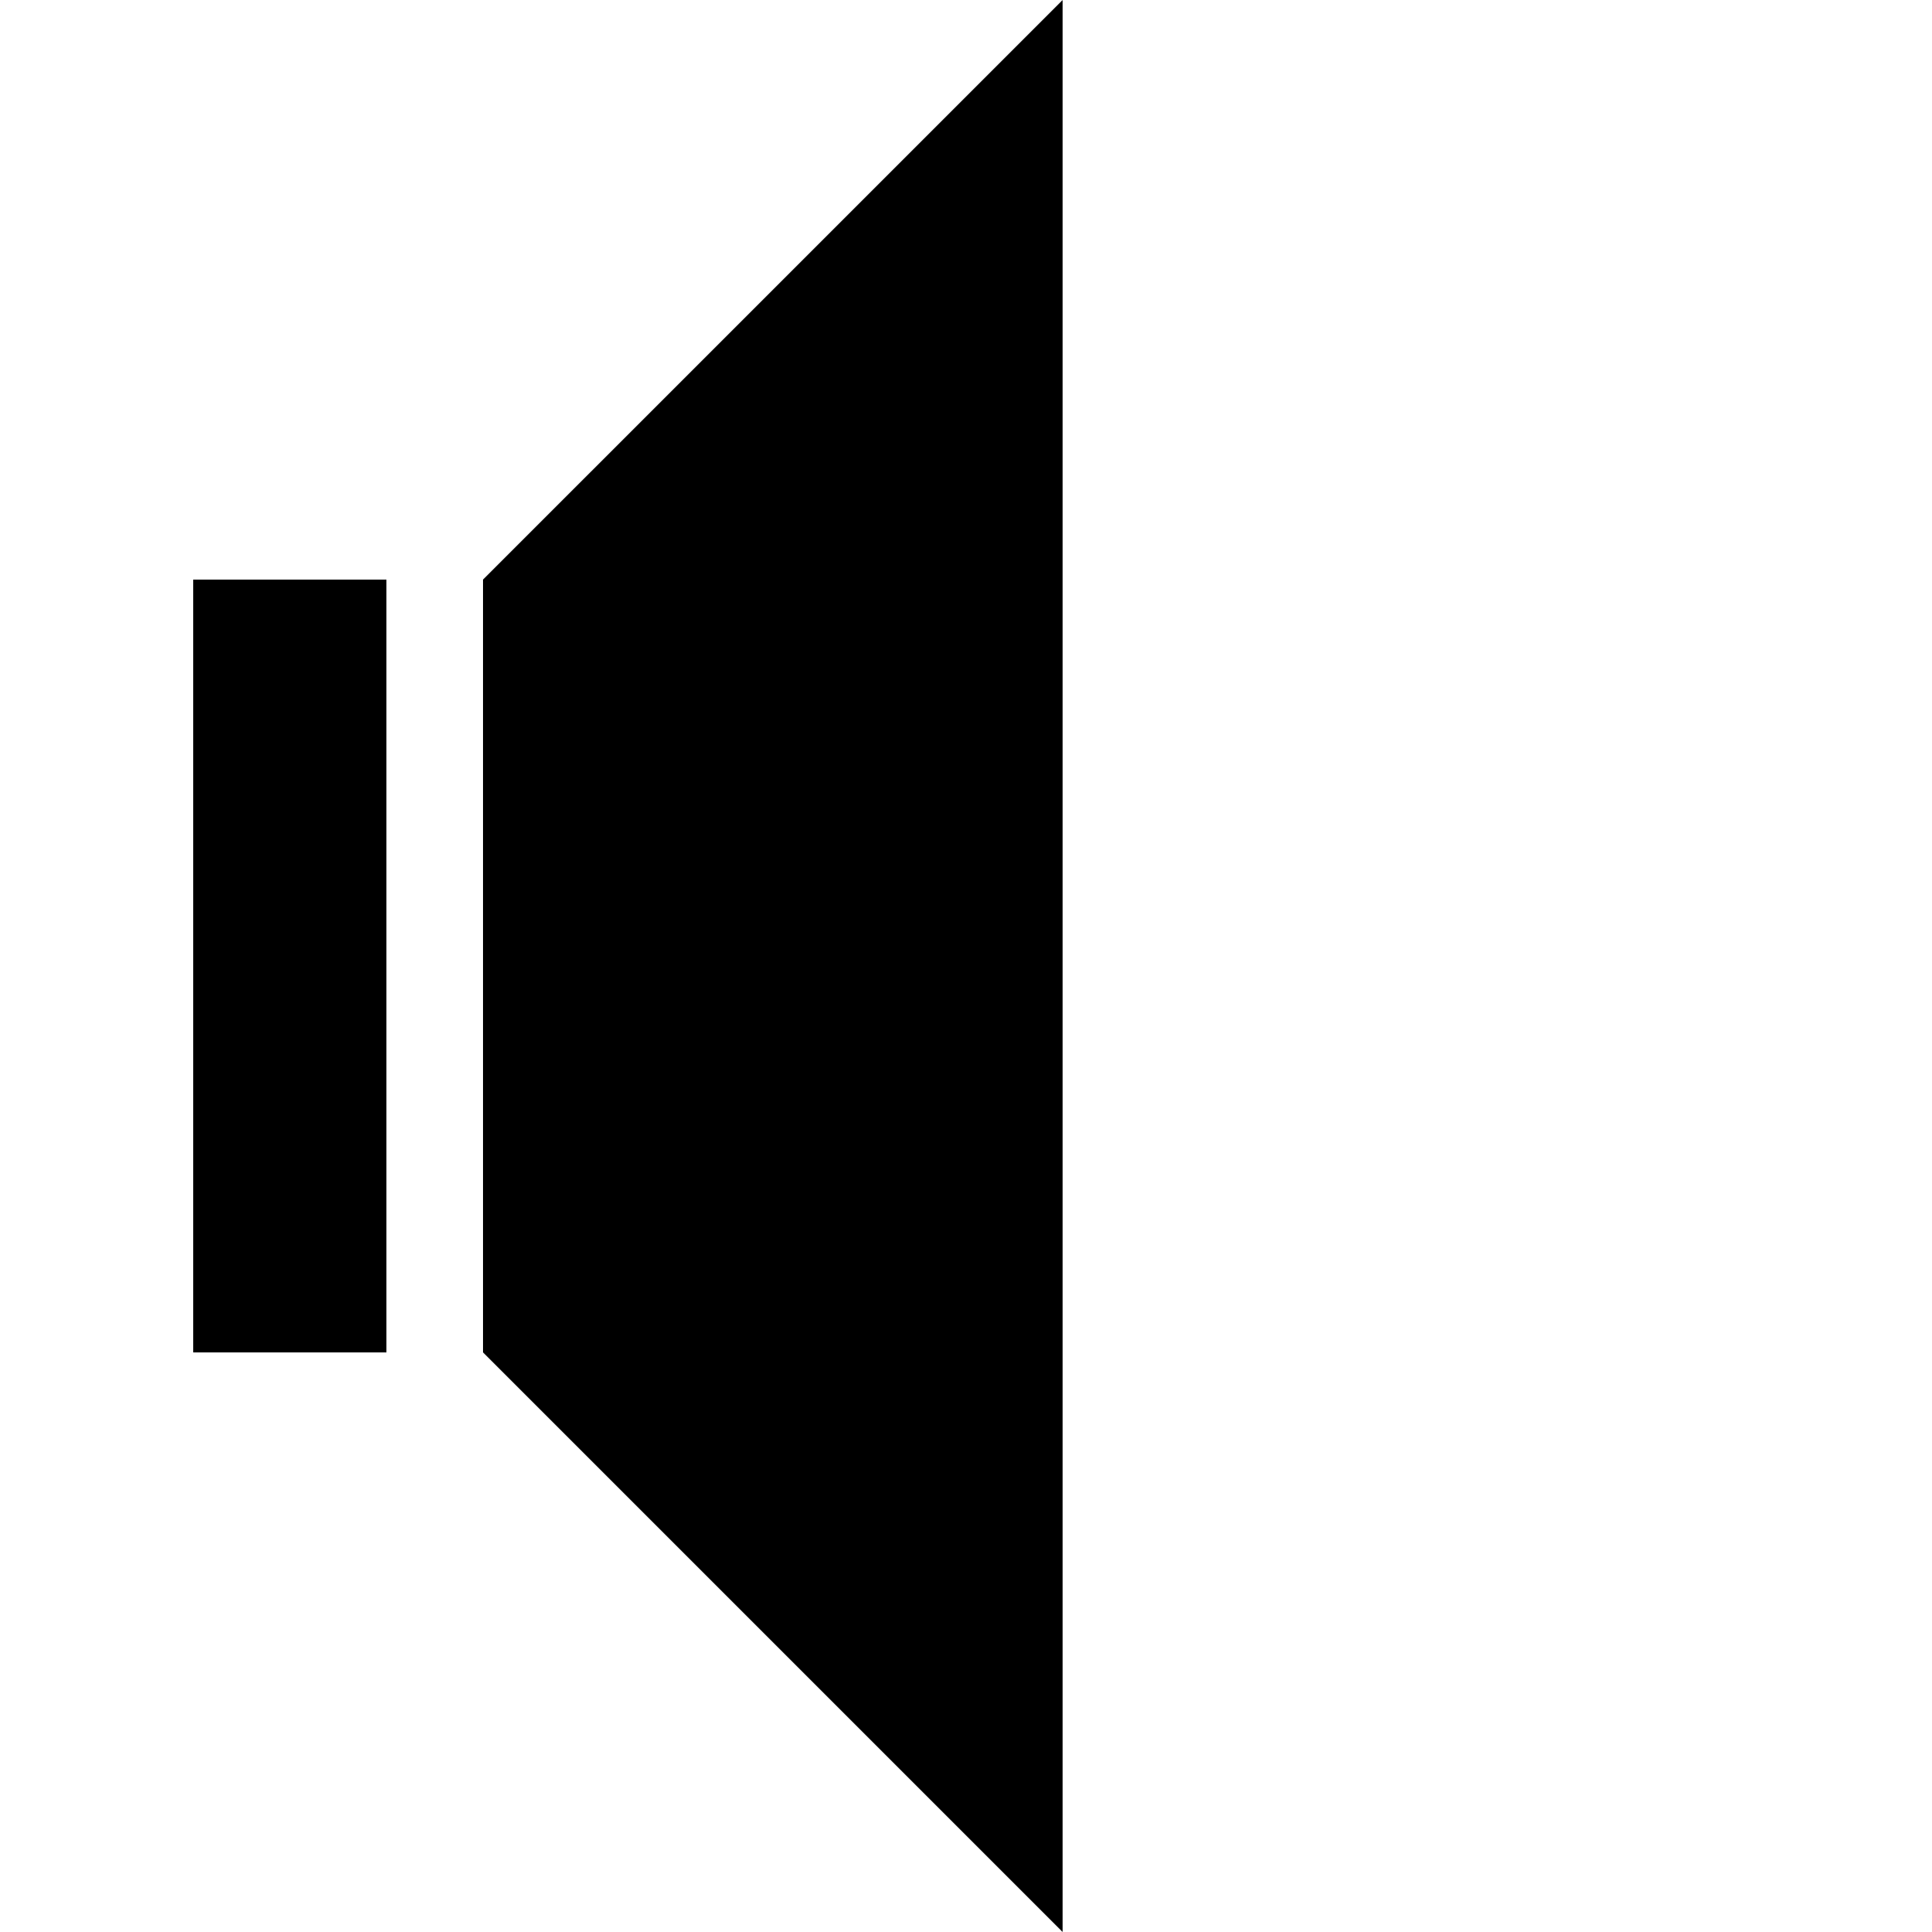
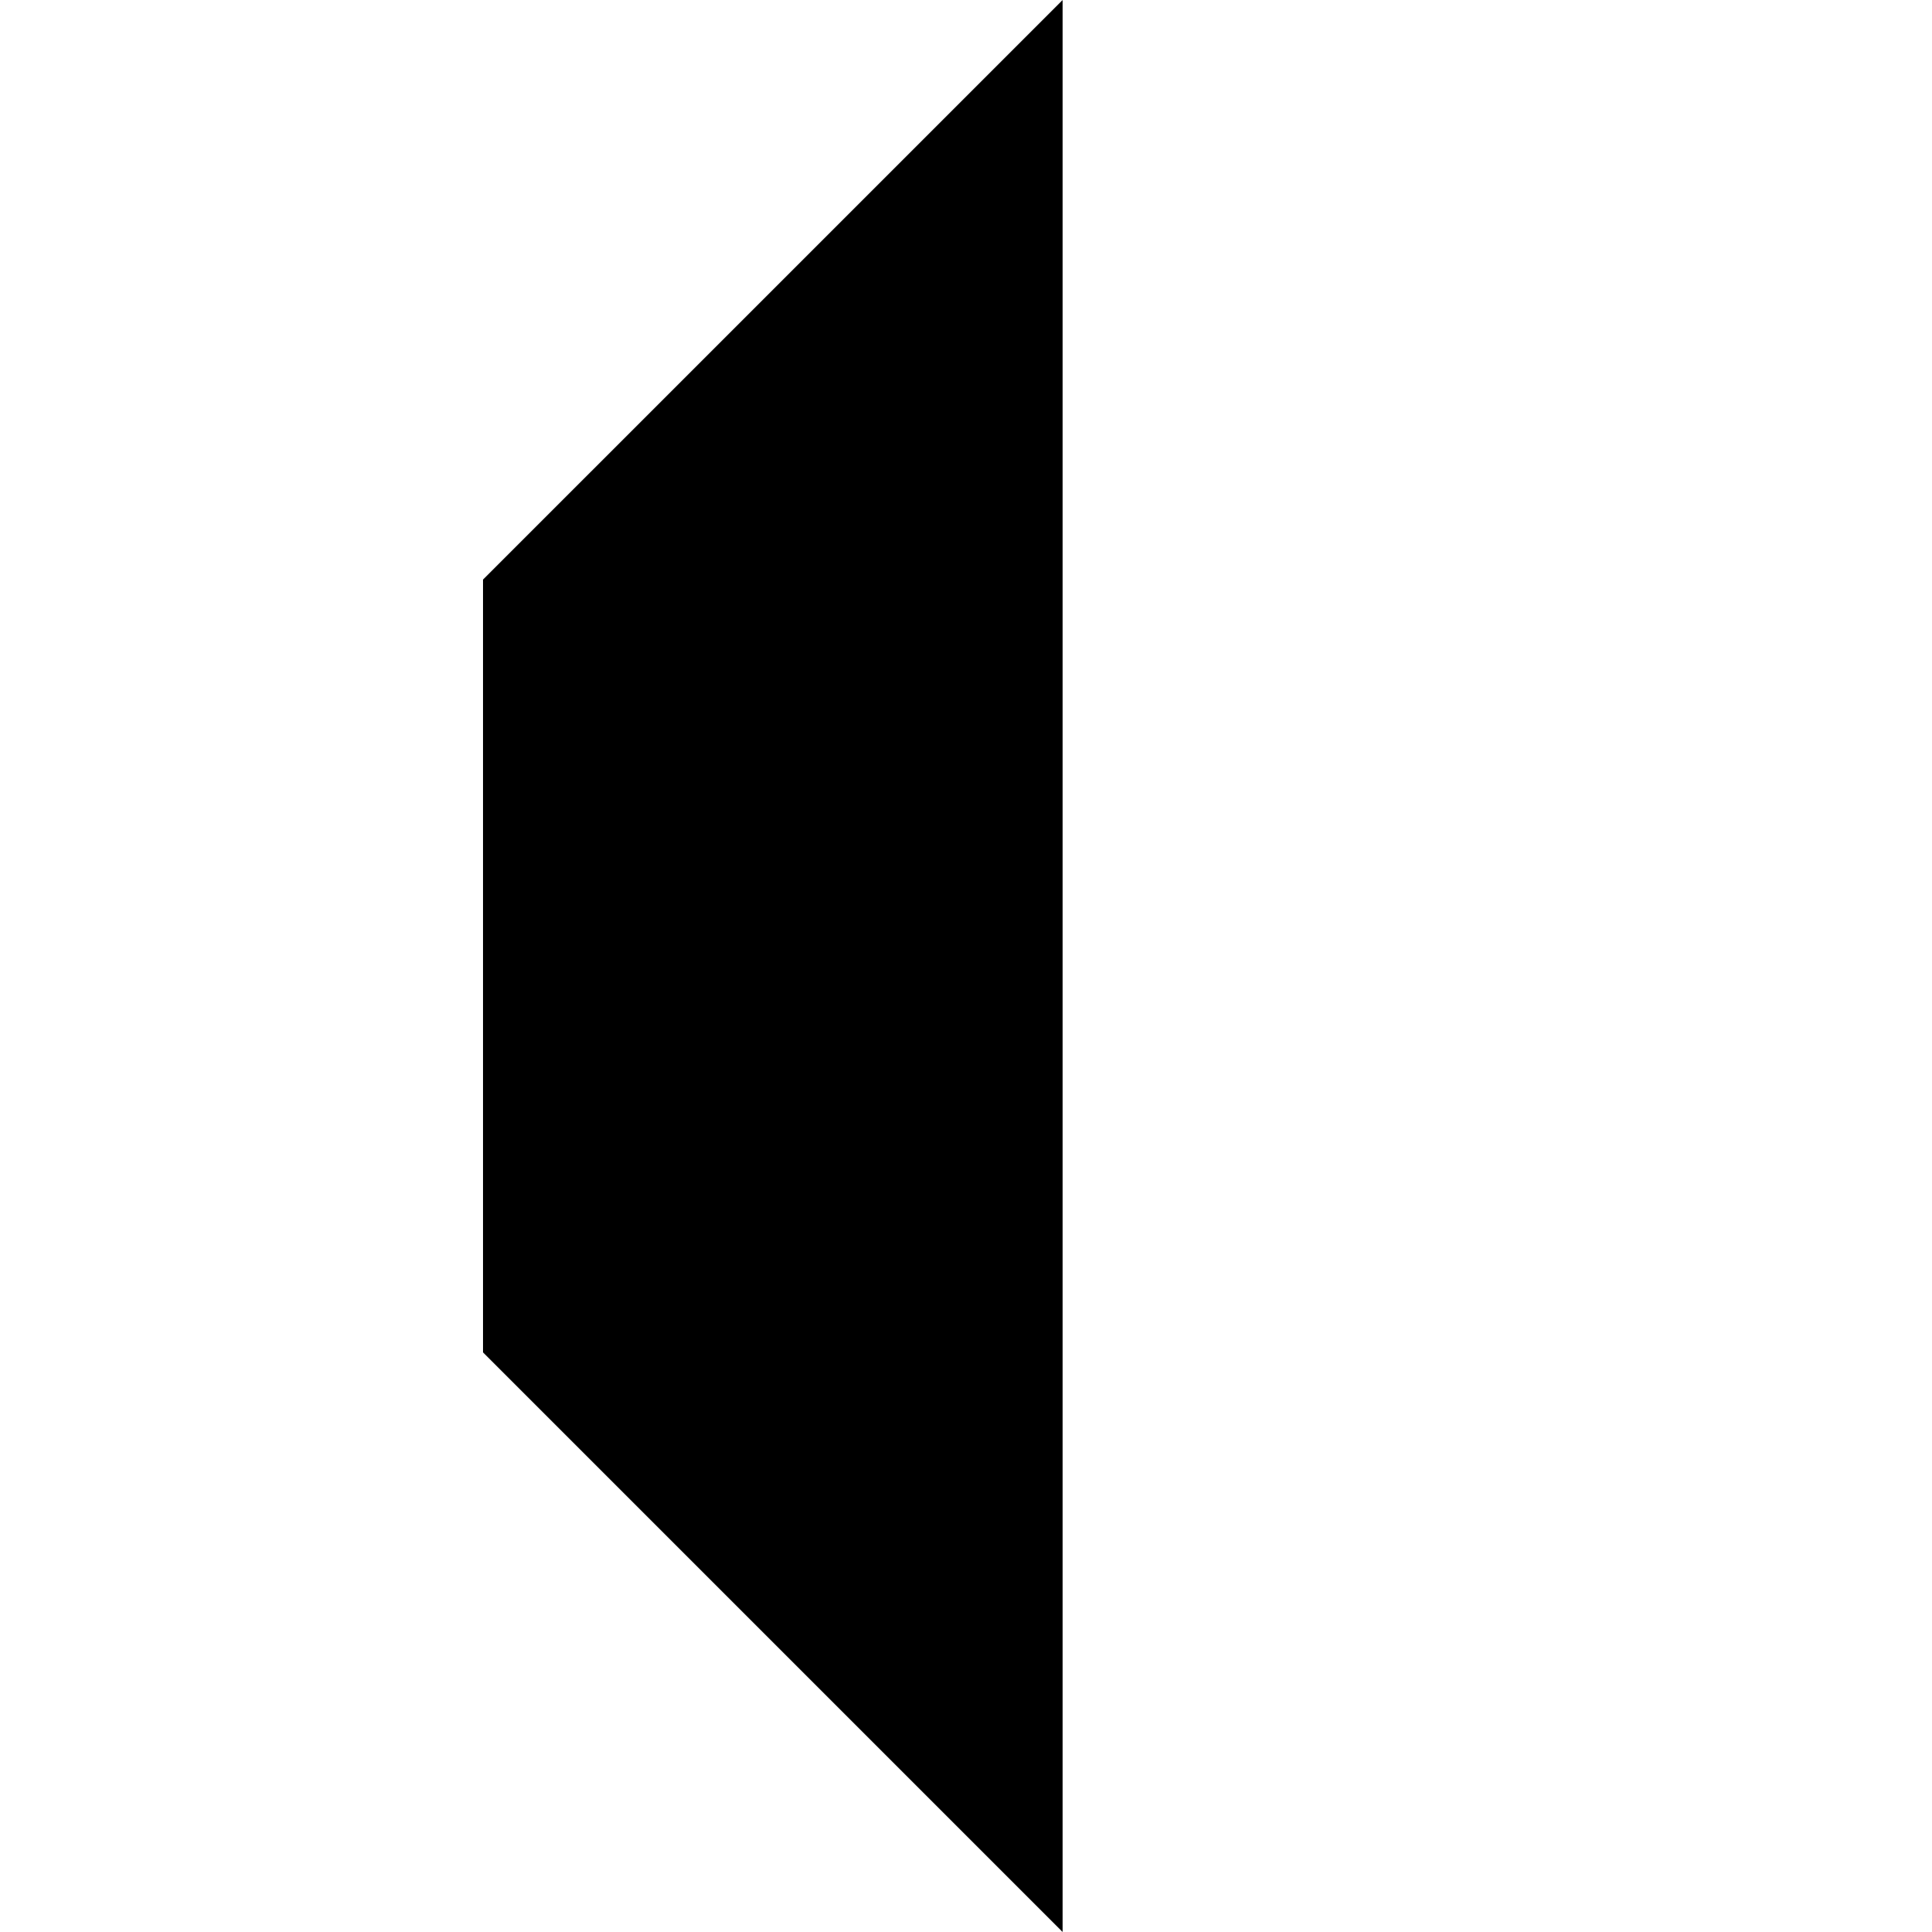
<svg xmlns="http://www.w3.org/2000/svg" id="uuid-b192b800-5825-415d-a937-2f59807128b3" viewBox="0 0 770.82 770.82">
  <polygon points="192.71 231.24 192.71 539.57 423.96 770.82 423.96 0 192.71 231.24" />
-   <rect x="77.09" y="231.25" width="77.08" height="308.33" />
</svg>